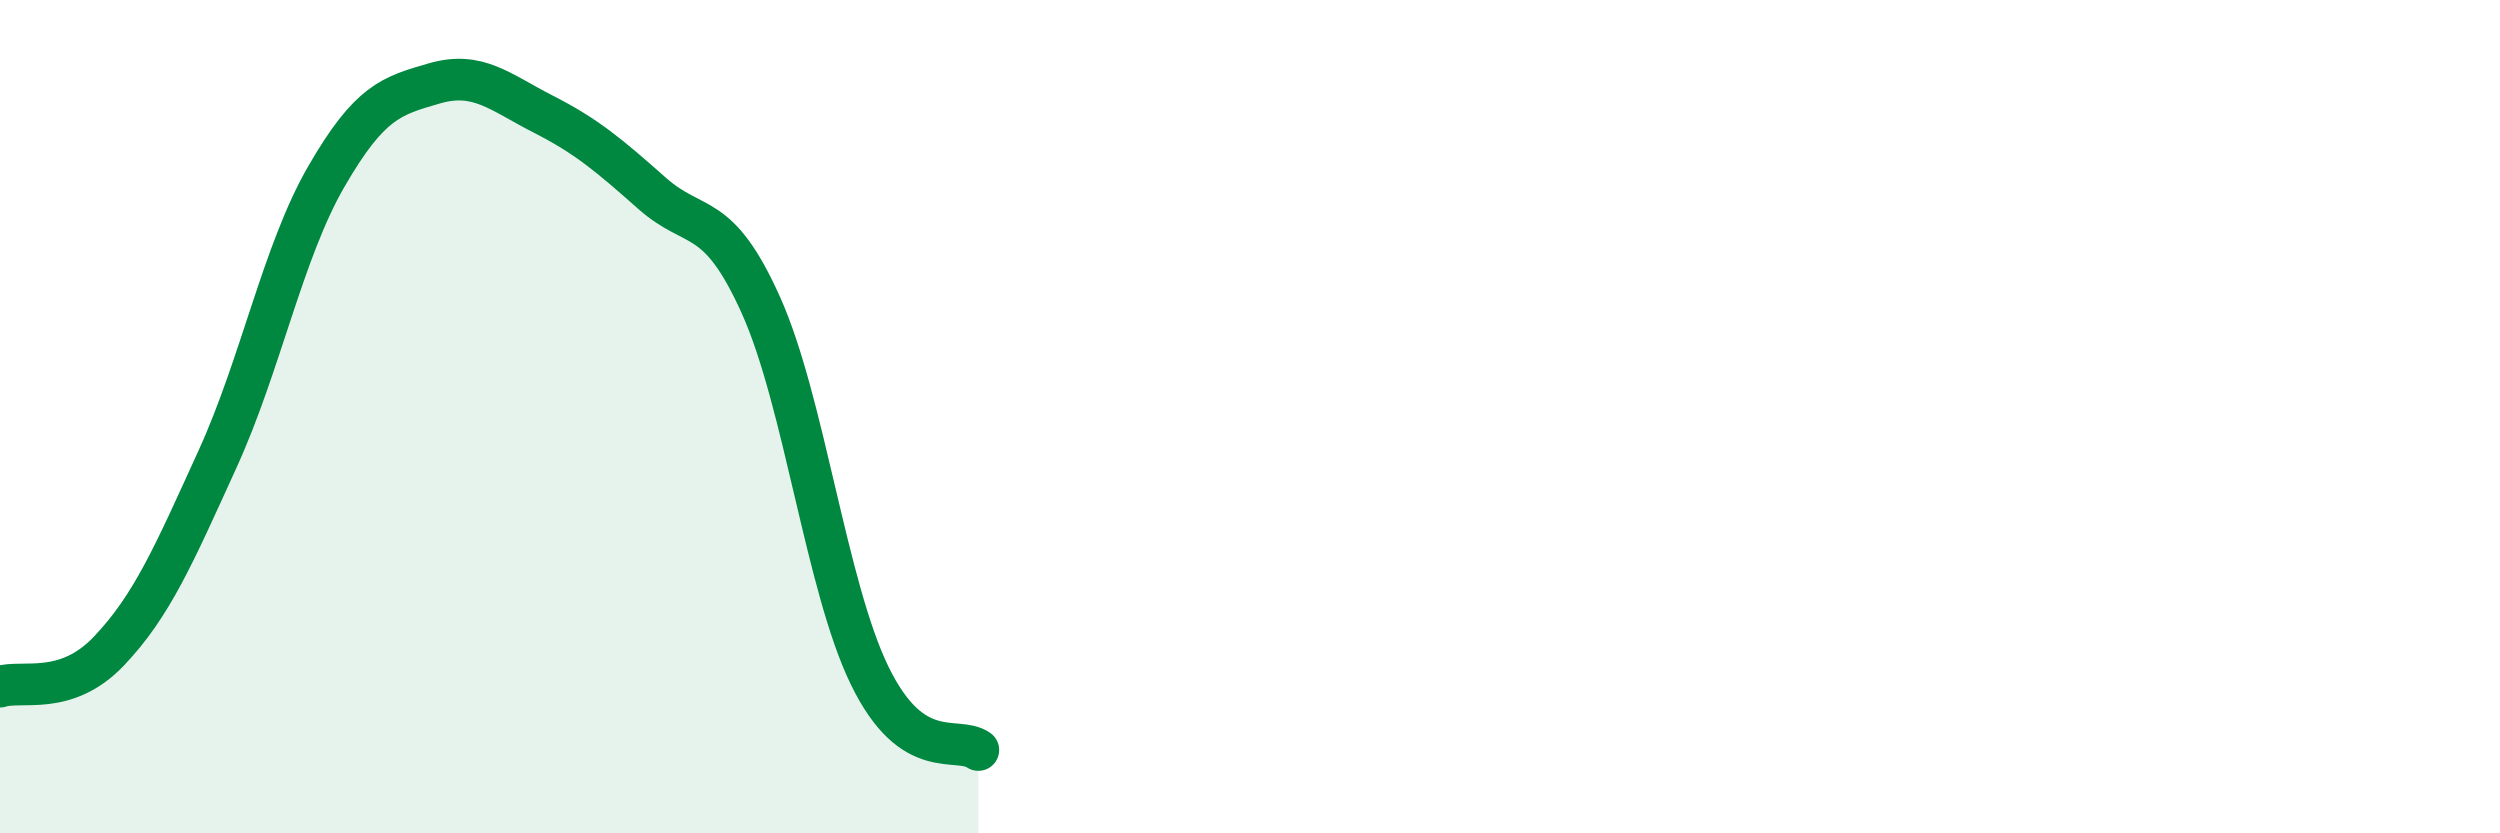
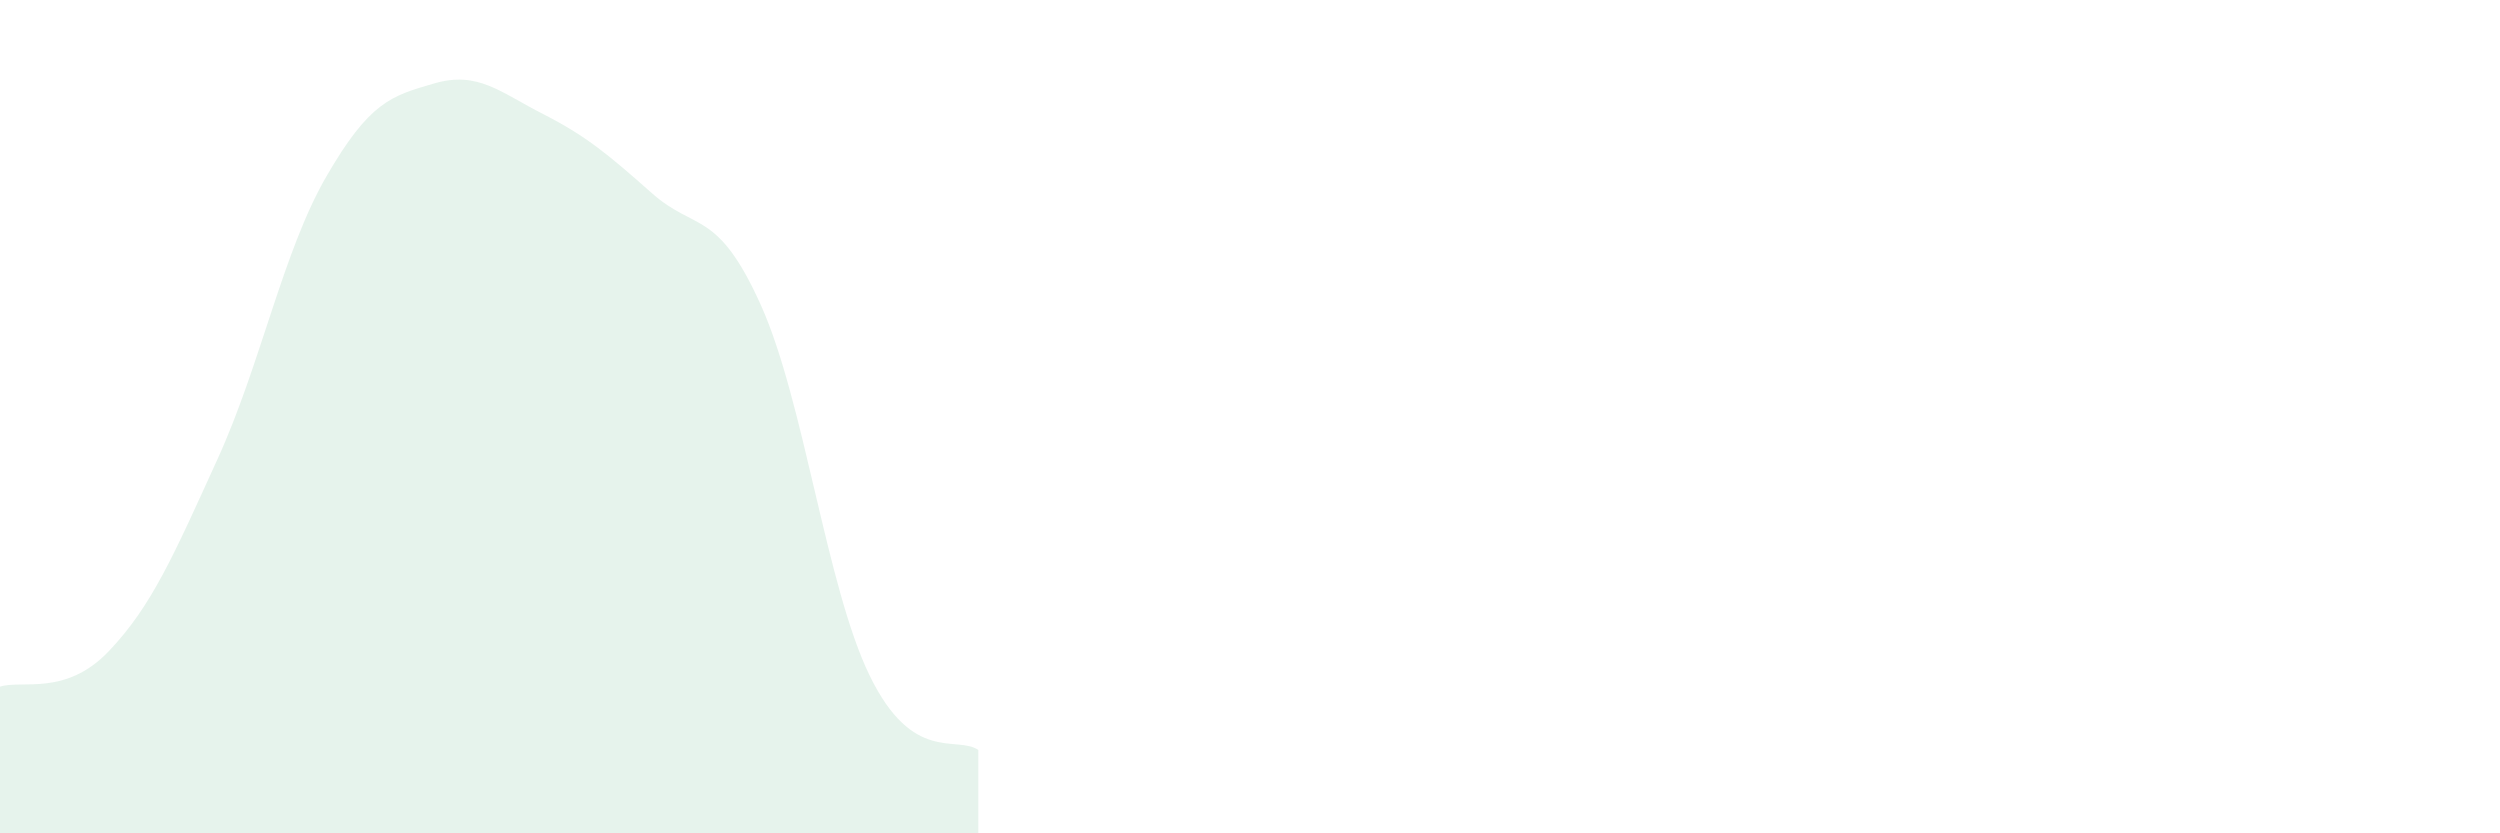
<svg xmlns="http://www.w3.org/2000/svg" width="60" height="20" viewBox="0 0 60 20">
  <path d="M 0,16.48 C 0.52,16.31 1.57,16.72 2.61,15.63 C 3.65,14.54 4.18,13.3 5.22,11.02 C 6.26,8.74 6.79,6.04 7.83,4.24 C 8.87,2.44 9.39,2.3 10.43,2 C 11.47,1.7 12,2.21 13.04,2.74 C 14.08,3.27 14.61,3.72 15.65,4.64 C 16.69,5.56 17.22,5.01 18.26,7.32 C 19.3,9.63 19.83,14.07 20.87,16.21 C 21.91,18.35 22.96,17.64 23.48,18L23.48 20L0 20Z" fill="#008740" opacity="0.1" stroke-linecap="round" stroke-linejoin="round" />
-   <path d="M 0,16.48 C 0.52,16.31 1.57,16.72 2.61,15.63 C 3.65,14.54 4.18,13.3 5.22,11.02 C 6.26,8.74 6.79,6.04 7.83,4.24 C 8.87,2.44 9.39,2.3 10.43,2 C 11.47,1.7 12,2.21 13.04,2.74 C 14.08,3.27 14.61,3.72 15.65,4.64 C 16.69,5.56 17.22,5.01 18.26,7.32 C 19.3,9.63 19.83,14.07 20.87,16.21 C 21.91,18.35 22.96,17.64 23.48,18" stroke="#008740" stroke-width="1" fill="none" stroke-linecap="round" stroke-linejoin="round" />
</svg>